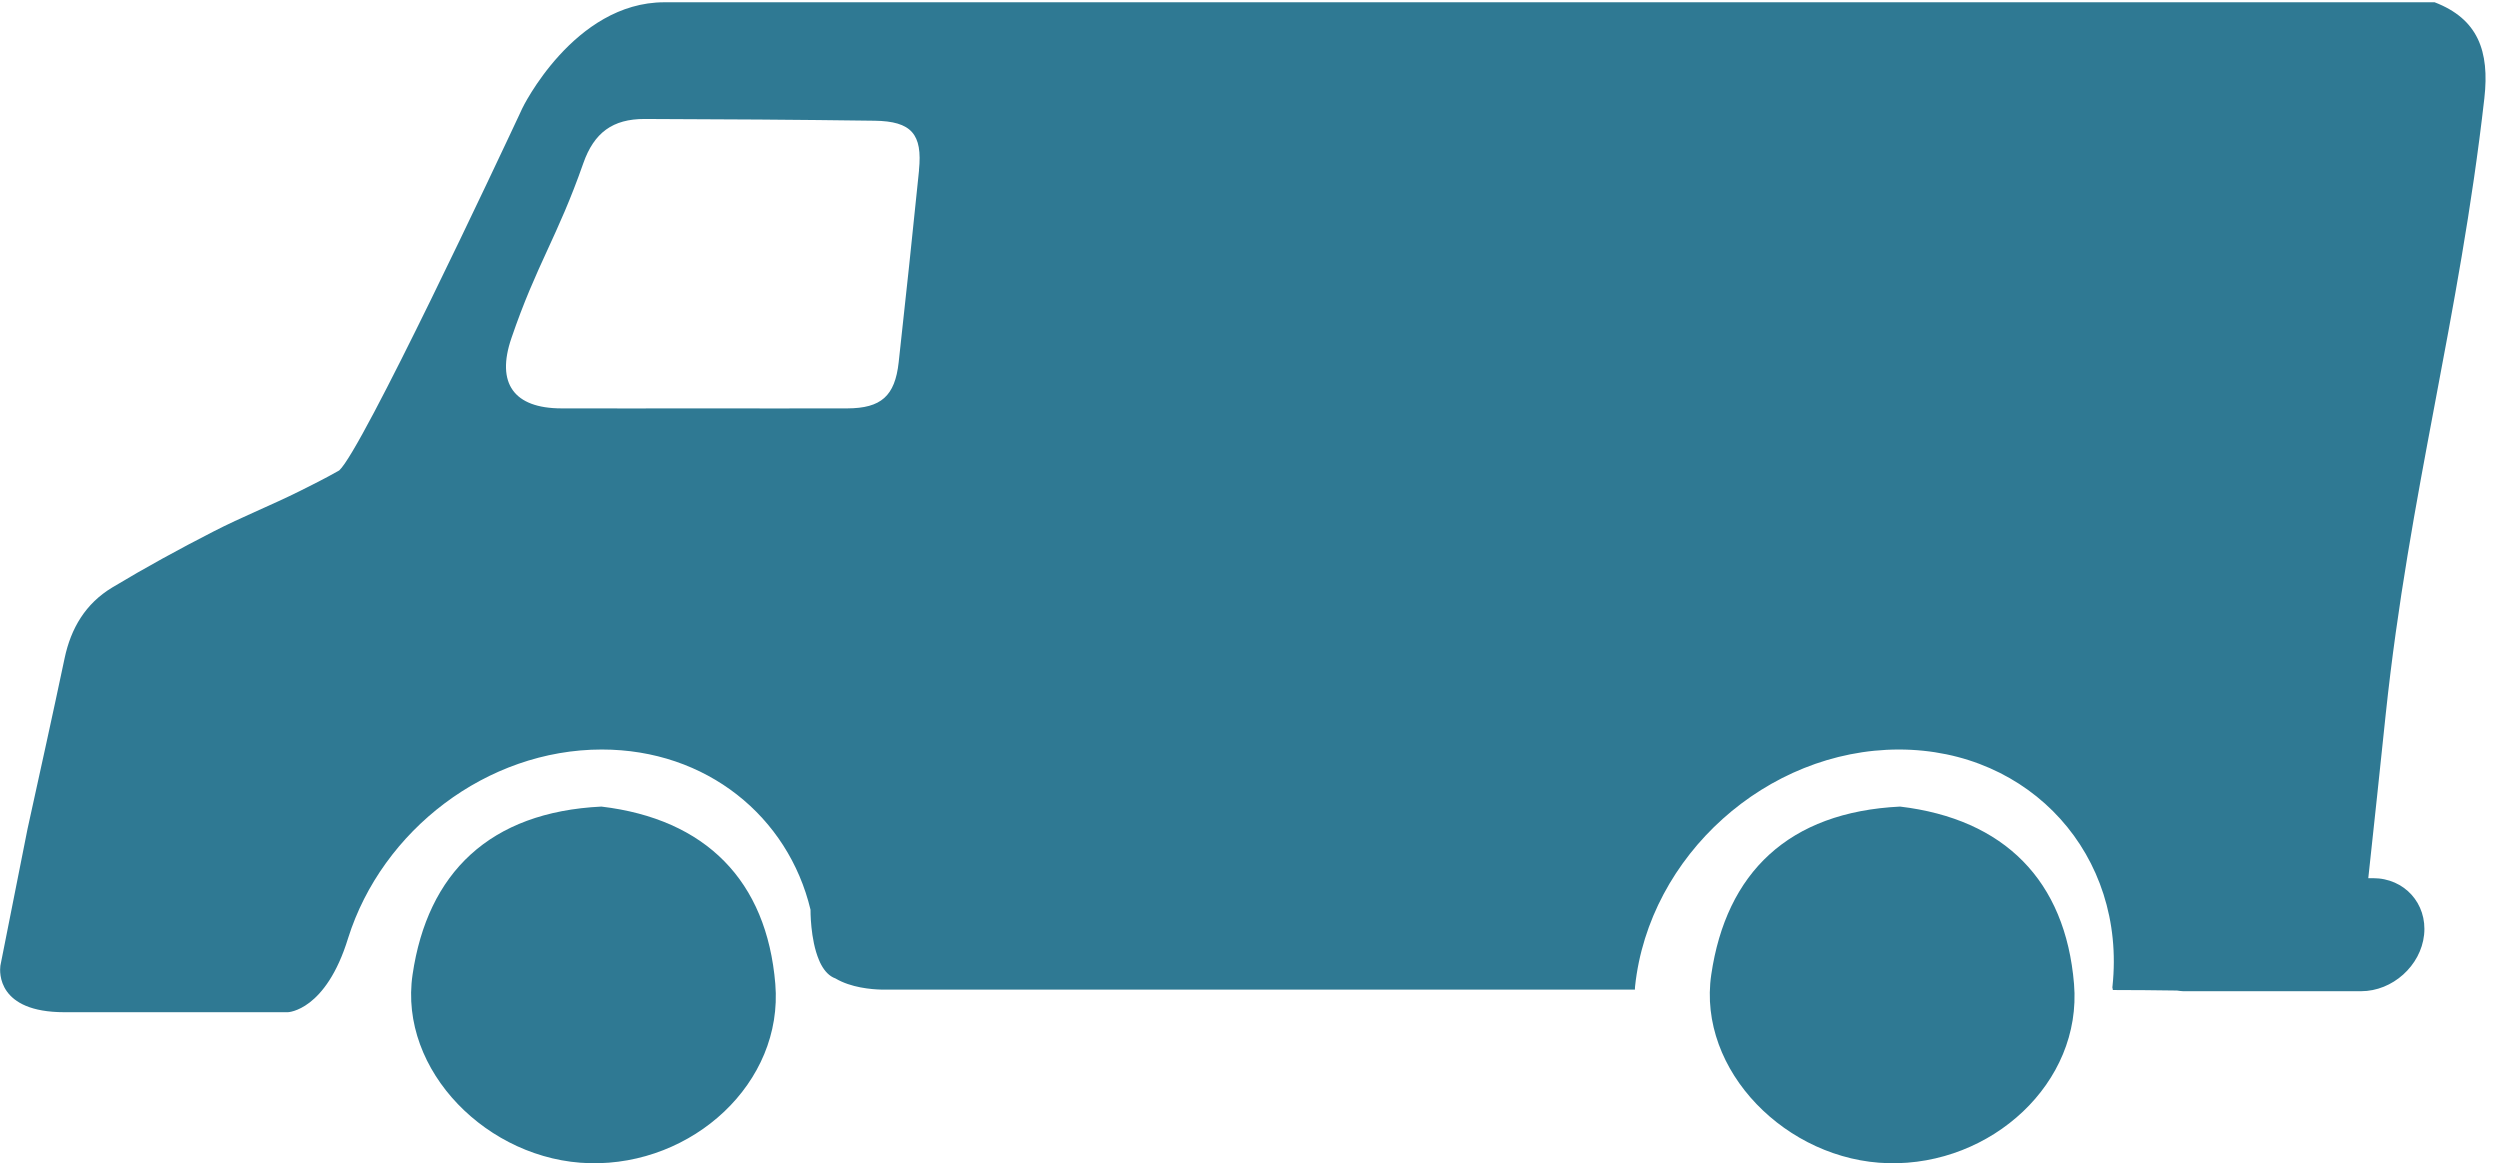
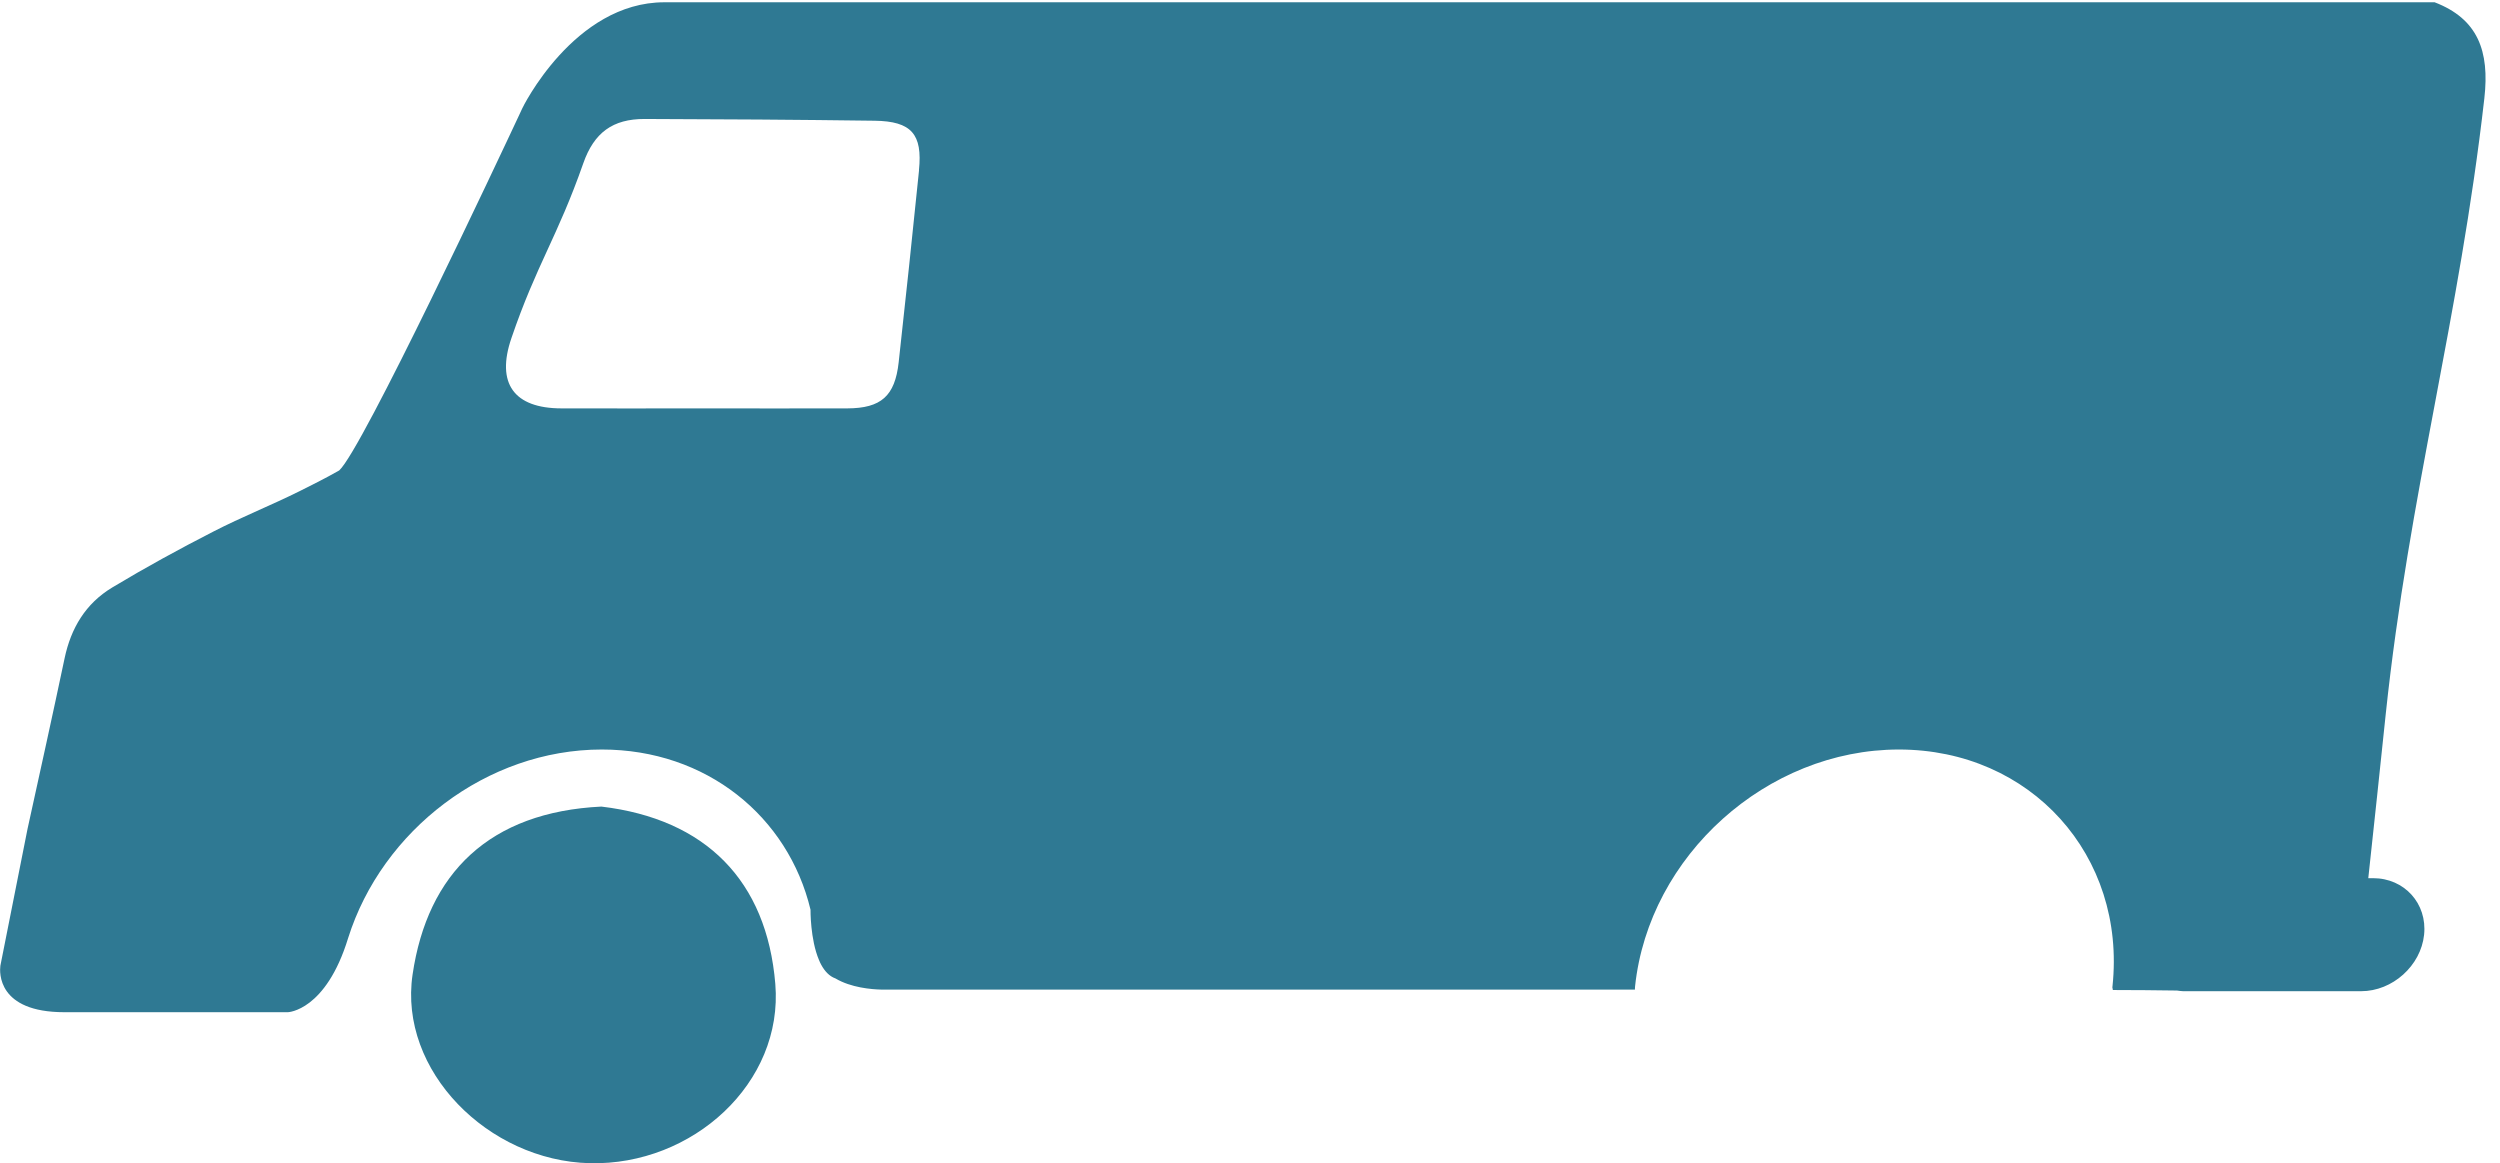
<svg xmlns="http://www.w3.org/2000/svg" width="144" height="67" viewBox="0 0 144 67" fill="none">
  <g clip-path="url(#clip0_1_122)">
    <path d="M139.628 53.84C139.44 55.63 137.805 57.093 136.003 57.093H125.752C125.629 57.093 125.513 57.068 125.394 57.055C124.16 57.038 122.93 57.025 121.701 57.025C121.692 56.971 121.684 56.916 121.671 56.861C121.671 56.844 121.675 56.831 121.679 56.814C122.478 49.28 116.97 43.172 109.375 43.172C101.779 43.172 94.978 49.28 94.18 56.814C94.171 56.877 94.175 56.937 94.171 57C79.634 57 65.181 57 50.755 57C50.196 56.987 49.017 56.89 48.121 56.357C47.771 56.234 47.506 55.943 47.305 55.575C47.254 55.49 47.215 55.393 47.173 55.295C46.665 54.102 46.686 52.398 46.686 52.398C45.401 47.034 40.696 43.172 34.663 43.172C28.033 43.172 22.004 47.834 20.053 54.031C18.768 58.231 16.586 58.303 16.586 58.303C12.291 58.303 7.996 58.303 3.705 58.303C-0.163 58.303 -0.026 55.993 0.021 55.63L1.584 47.753C2.305 44.471 3.031 41.188 3.723 37.906C4.085 36.197 4.918 34.771 6.464 33.84C8.368 32.694 10.319 31.628 12.291 30.617C13.935 29.771 15.651 29.094 17.299 28.27C17.901 27.969 18.73 27.559 19.537 27.098C20.847 25.93 28.788 9.01 29.933 6.565L30.078 6.252C30.074 6.244 33.054 0.131 38.267 0.131C72.755 0.131 105.746 0.131 140.234 0.131C142.723 1.087 143.407 2.931 143.099 5.656C141.656 18.371 138.77 28.392 137.421 41.108C137.088 44.268 136.759 47.423 136.413 50.583H136.691C138.497 50.583 139.816 52.047 139.628 53.84ZM52.932 9.805C53.146 7.724 52.497 6.984 50.383 6.954C45.969 6.895 41.55 6.865 37.131 6.853C35.295 6.848 34.219 7.639 33.6 9.399C32.11 13.655 30.91 15.22 29.455 19.484C28.567 22.085 29.604 23.519 32.337 23.523C35.031 23.532 37.724 23.523 40.419 23.523C43.215 23.523 46.007 23.532 48.808 23.523C50.751 23.515 51.549 22.813 51.763 20.875C52.266 16.286 52.467 14.395 52.937 9.801L52.932 9.805Z" fill="#2F7993" />
    <path d="M34.638 46.459C40.641 47.174 44.163 50.714 44.658 56.675C45.132 62.381 39.894 67.144 33.968 67C28.127 66.861 22.948 61.674 23.764 56.137C24.626 50.274 28.208 46.772 34.642 46.459H34.638Z" fill="#2F7993" />
-     <path d="M109.443 46.459C115.446 47.174 118.968 50.714 119.464 56.675C119.938 62.381 114.699 67.144 108.773 67C102.932 66.861 97.754 61.674 98.569 56.137C99.431 50.274 103.013 46.772 109.448 46.459H109.443Z" fill="#2F7993" />
  </g>
  <defs>
    <clipPath id="clip0_1_122">
      <rect width="143.168" height="66.869" fill="white" transform="matrix(-1 0 0 1 143.168 0.131)" />
    </clipPath>
  </defs>
</svg>